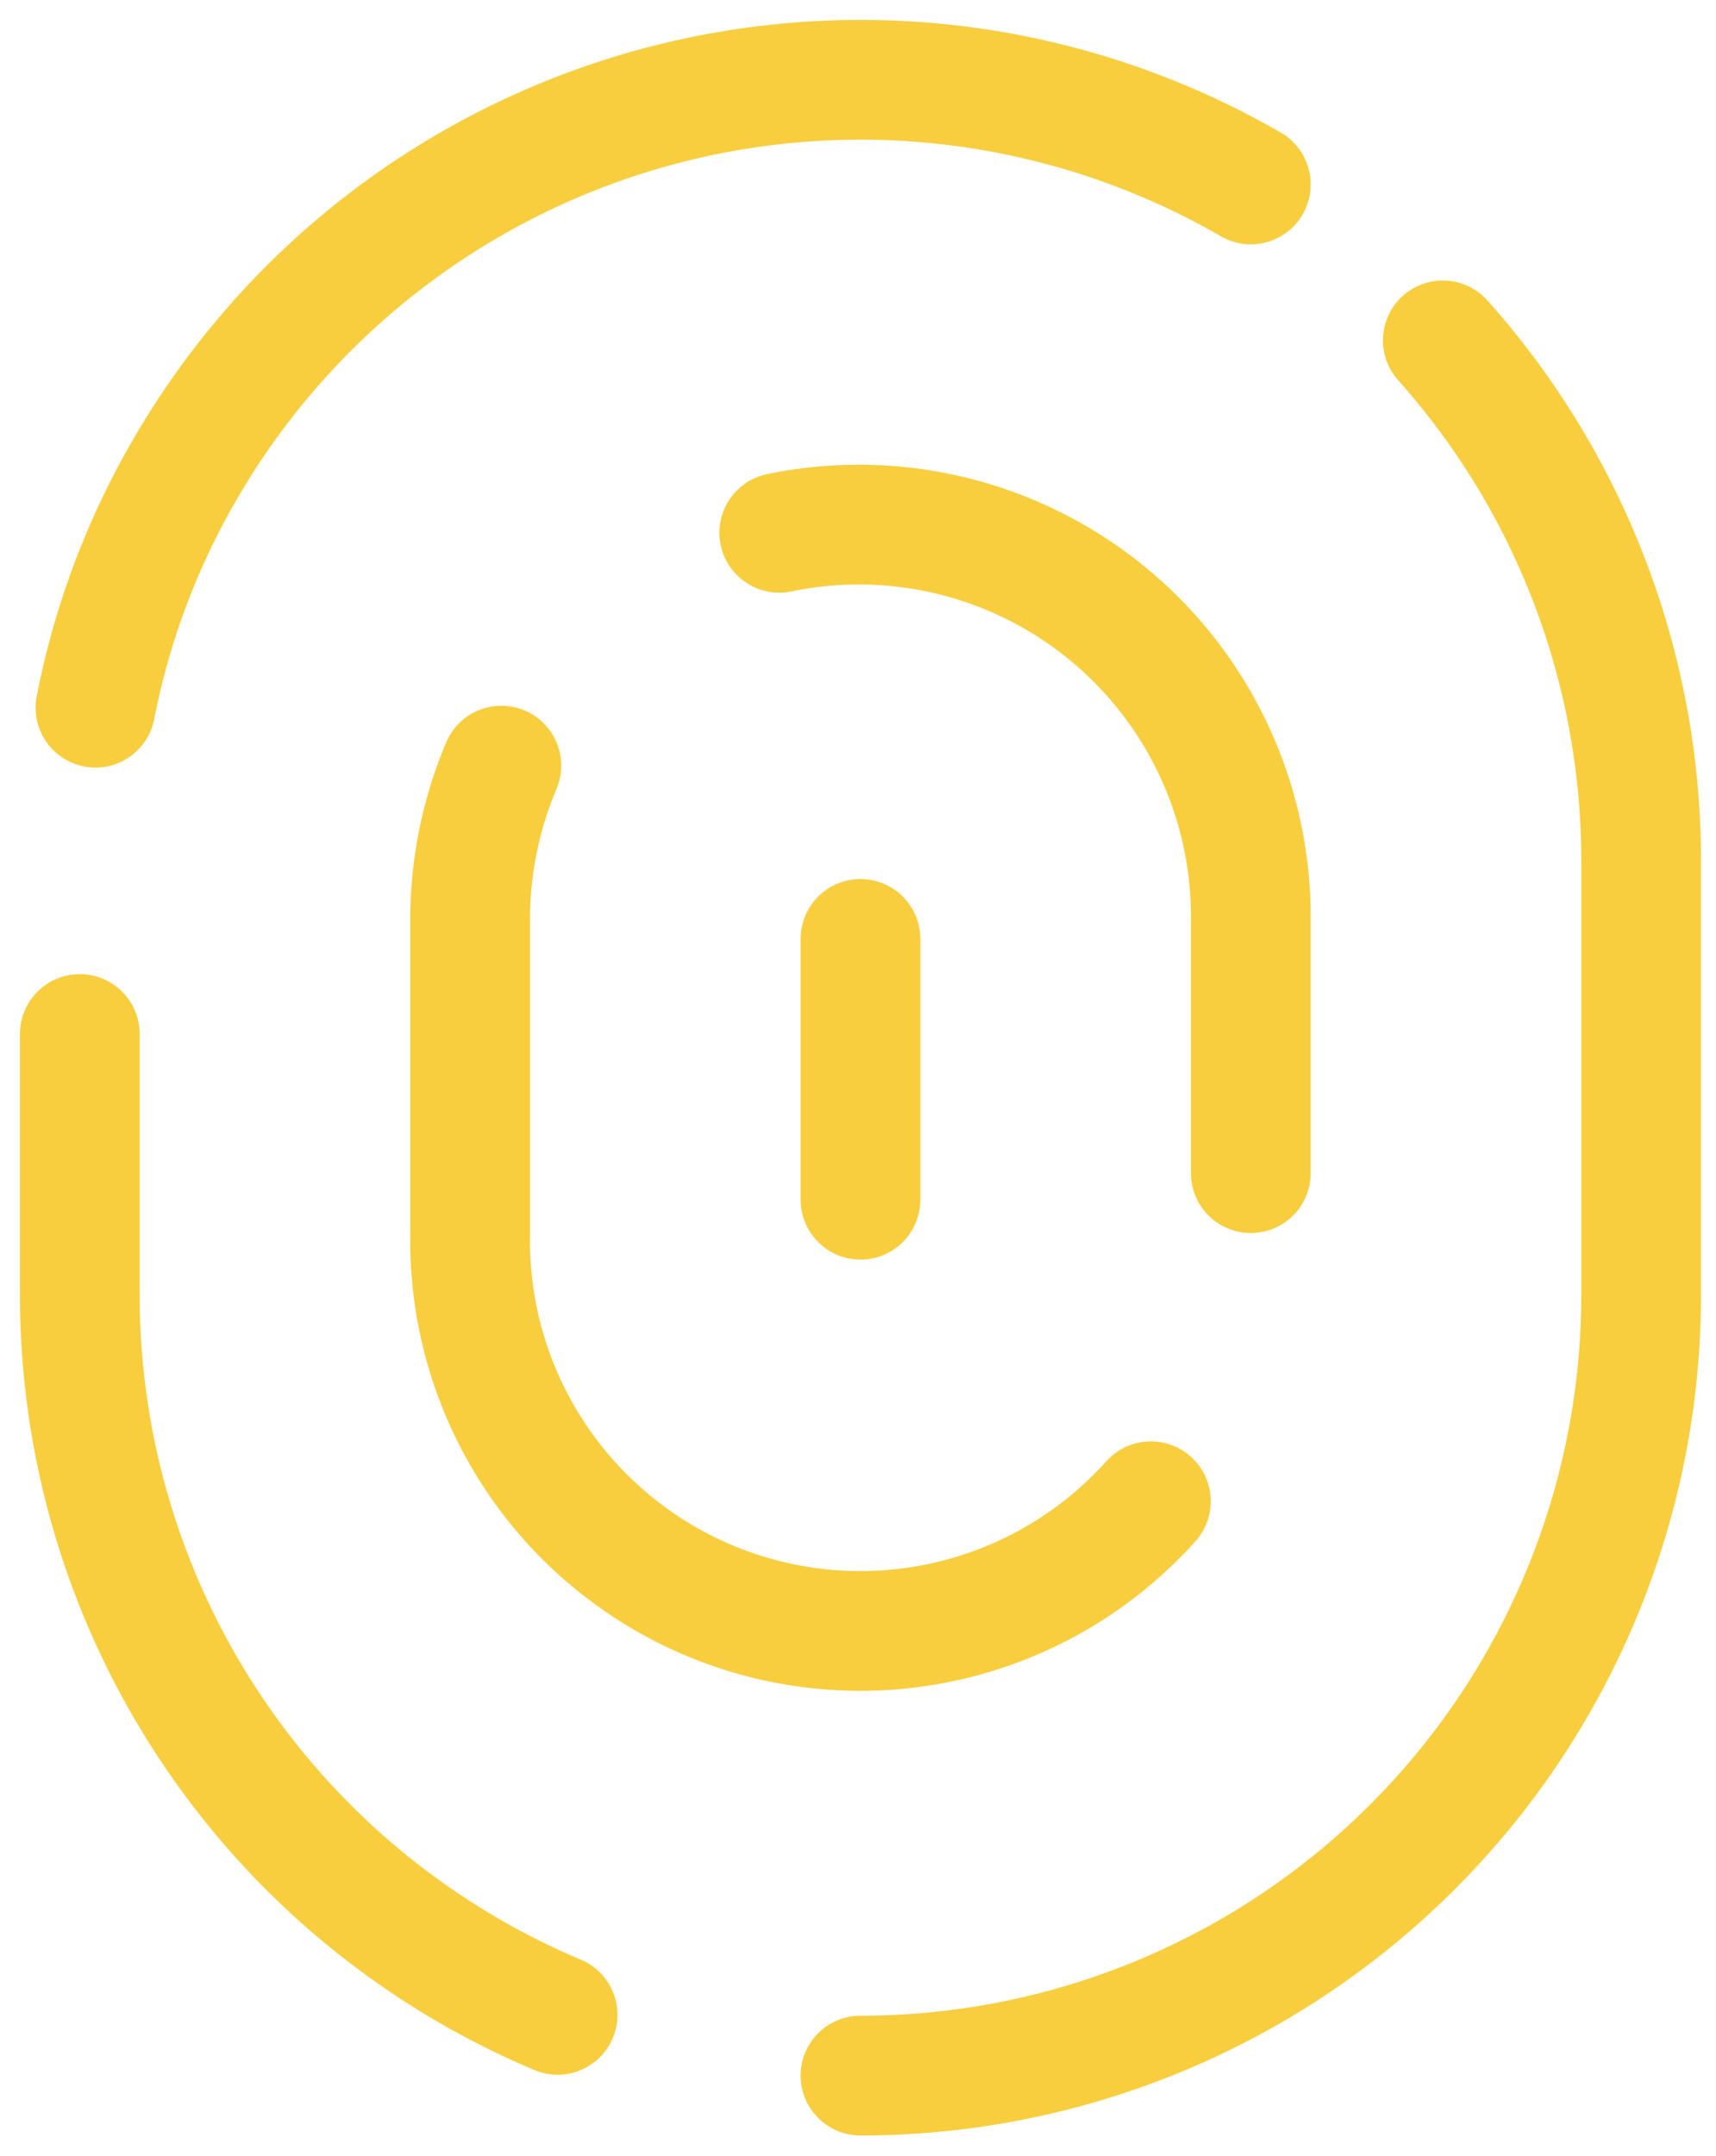
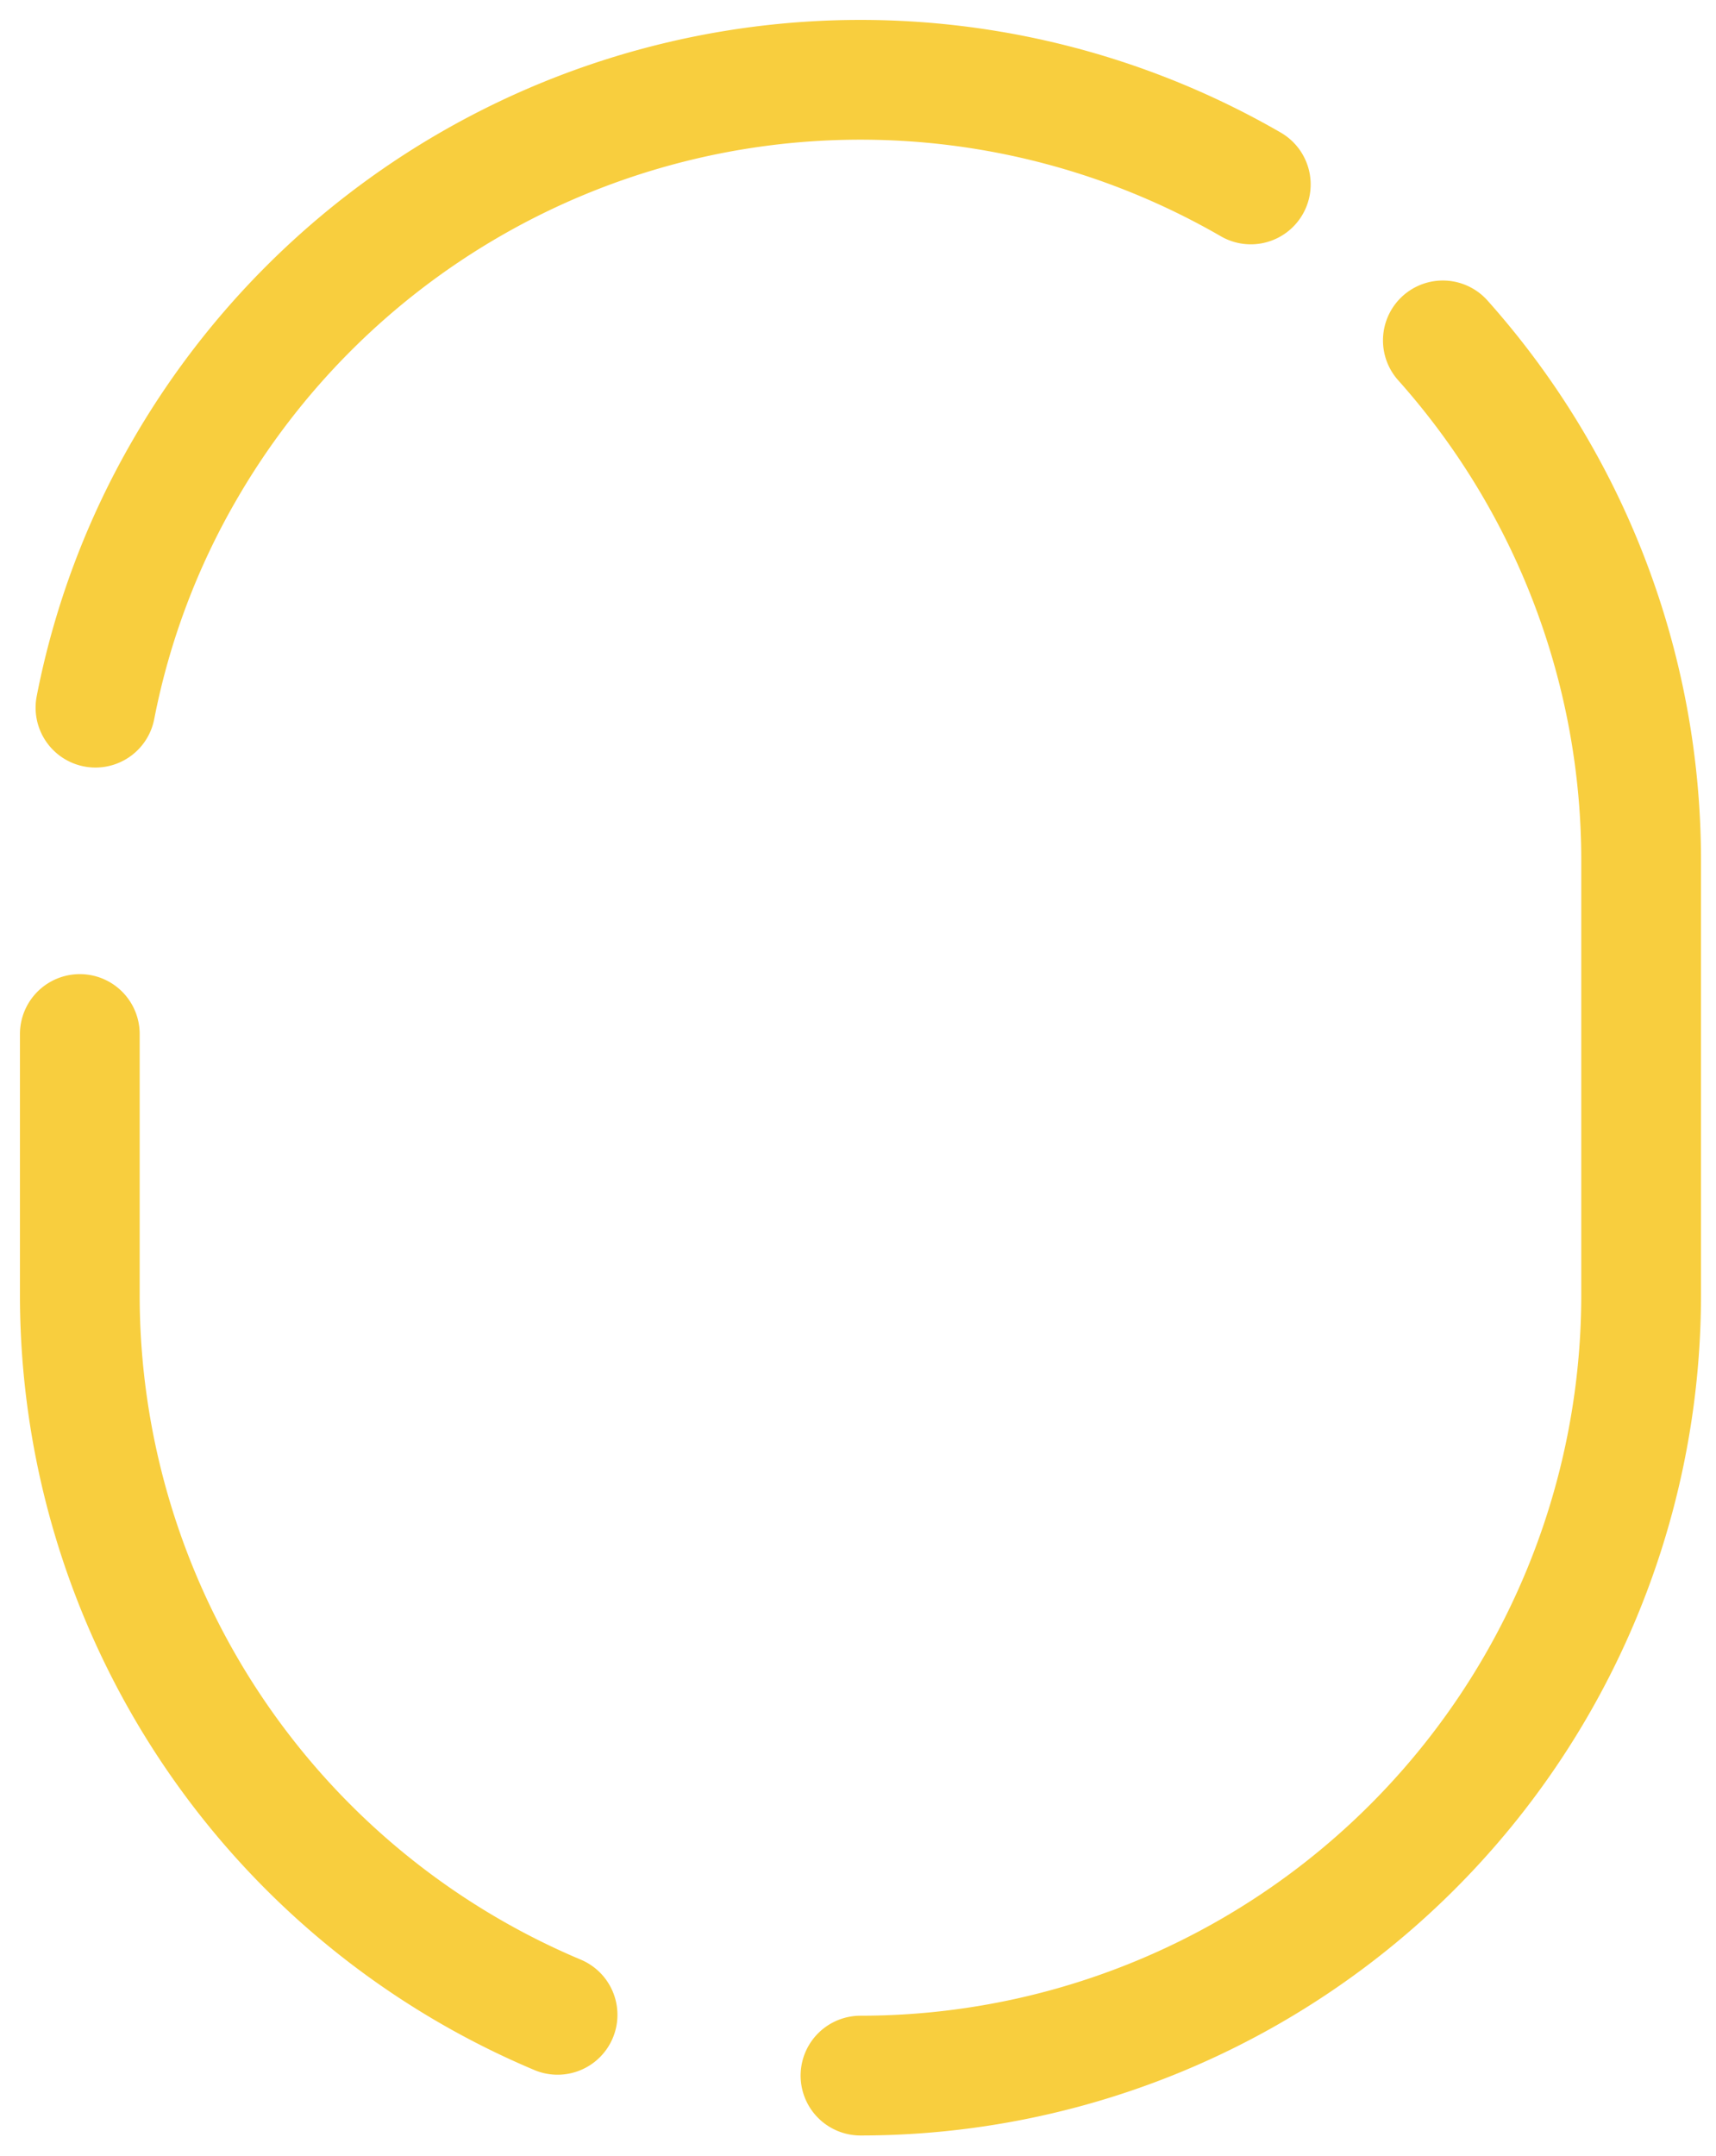
<svg xmlns="http://www.w3.org/2000/svg" width="43" height="54" viewBox="0 0 43 54" fill="none">
  <path d="M21.562 51.994a19.56 19.56 0 0 0 19.562-19.562V21.556c0-4.806-1.768-9.444-4.969-13.029M2 25.902v6.534a19.56 19.56 0 0 0 11.972 18.036M31.343 4.62a19.56 19.56 0 0 0-26.721 7.16 19.2 19.2 0 0 0-2.23 5.947" stroke="#F8CE3E" stroke-width="3" stroke-linecap="round" stroke-linejoin="round" />
-   <path d="M19.527 13.346a9.822 9.822 0 0 1 11.816 9.741v6.3m-2.504 8.22a9.78 9.78 0 0 1-17.058-6.69v-7.825a9.9 9.9 0 0 1 .782-3.912m8.999 4.34v6.533" stroke="#F8CE3E" stroke-width="3" stroke-linecap="round" stroke-linejoin="round" />
</svg>